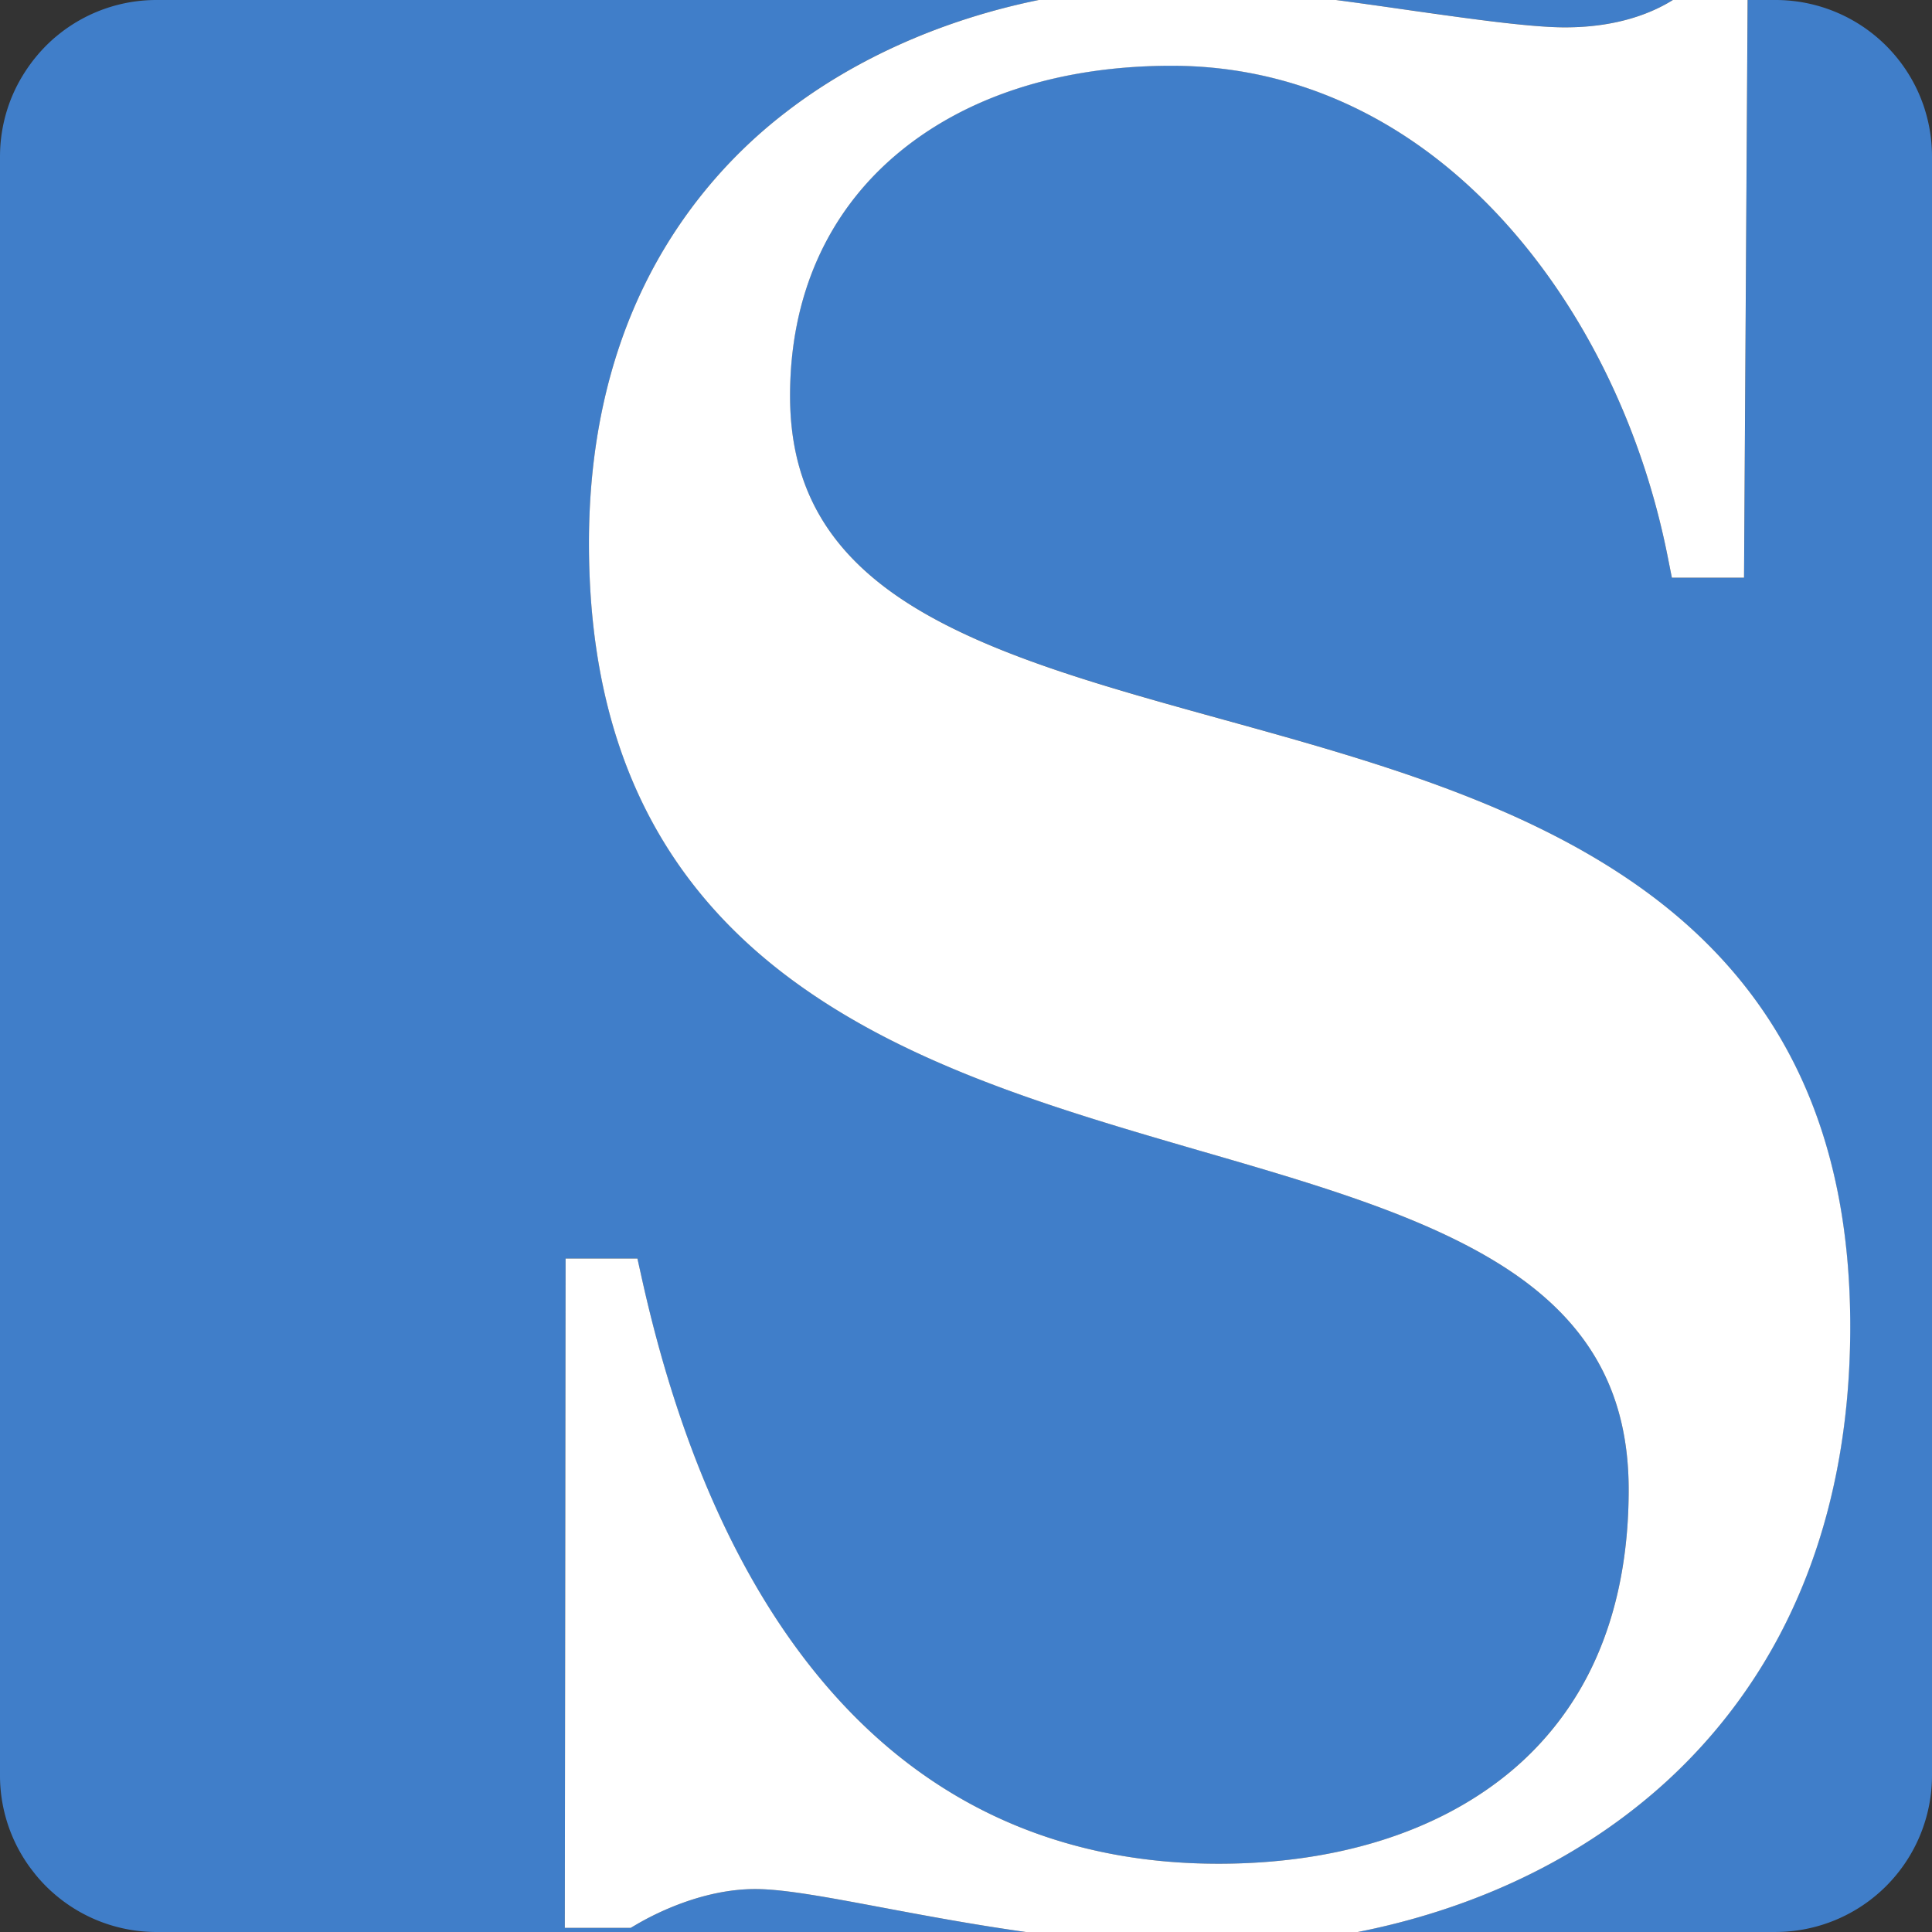
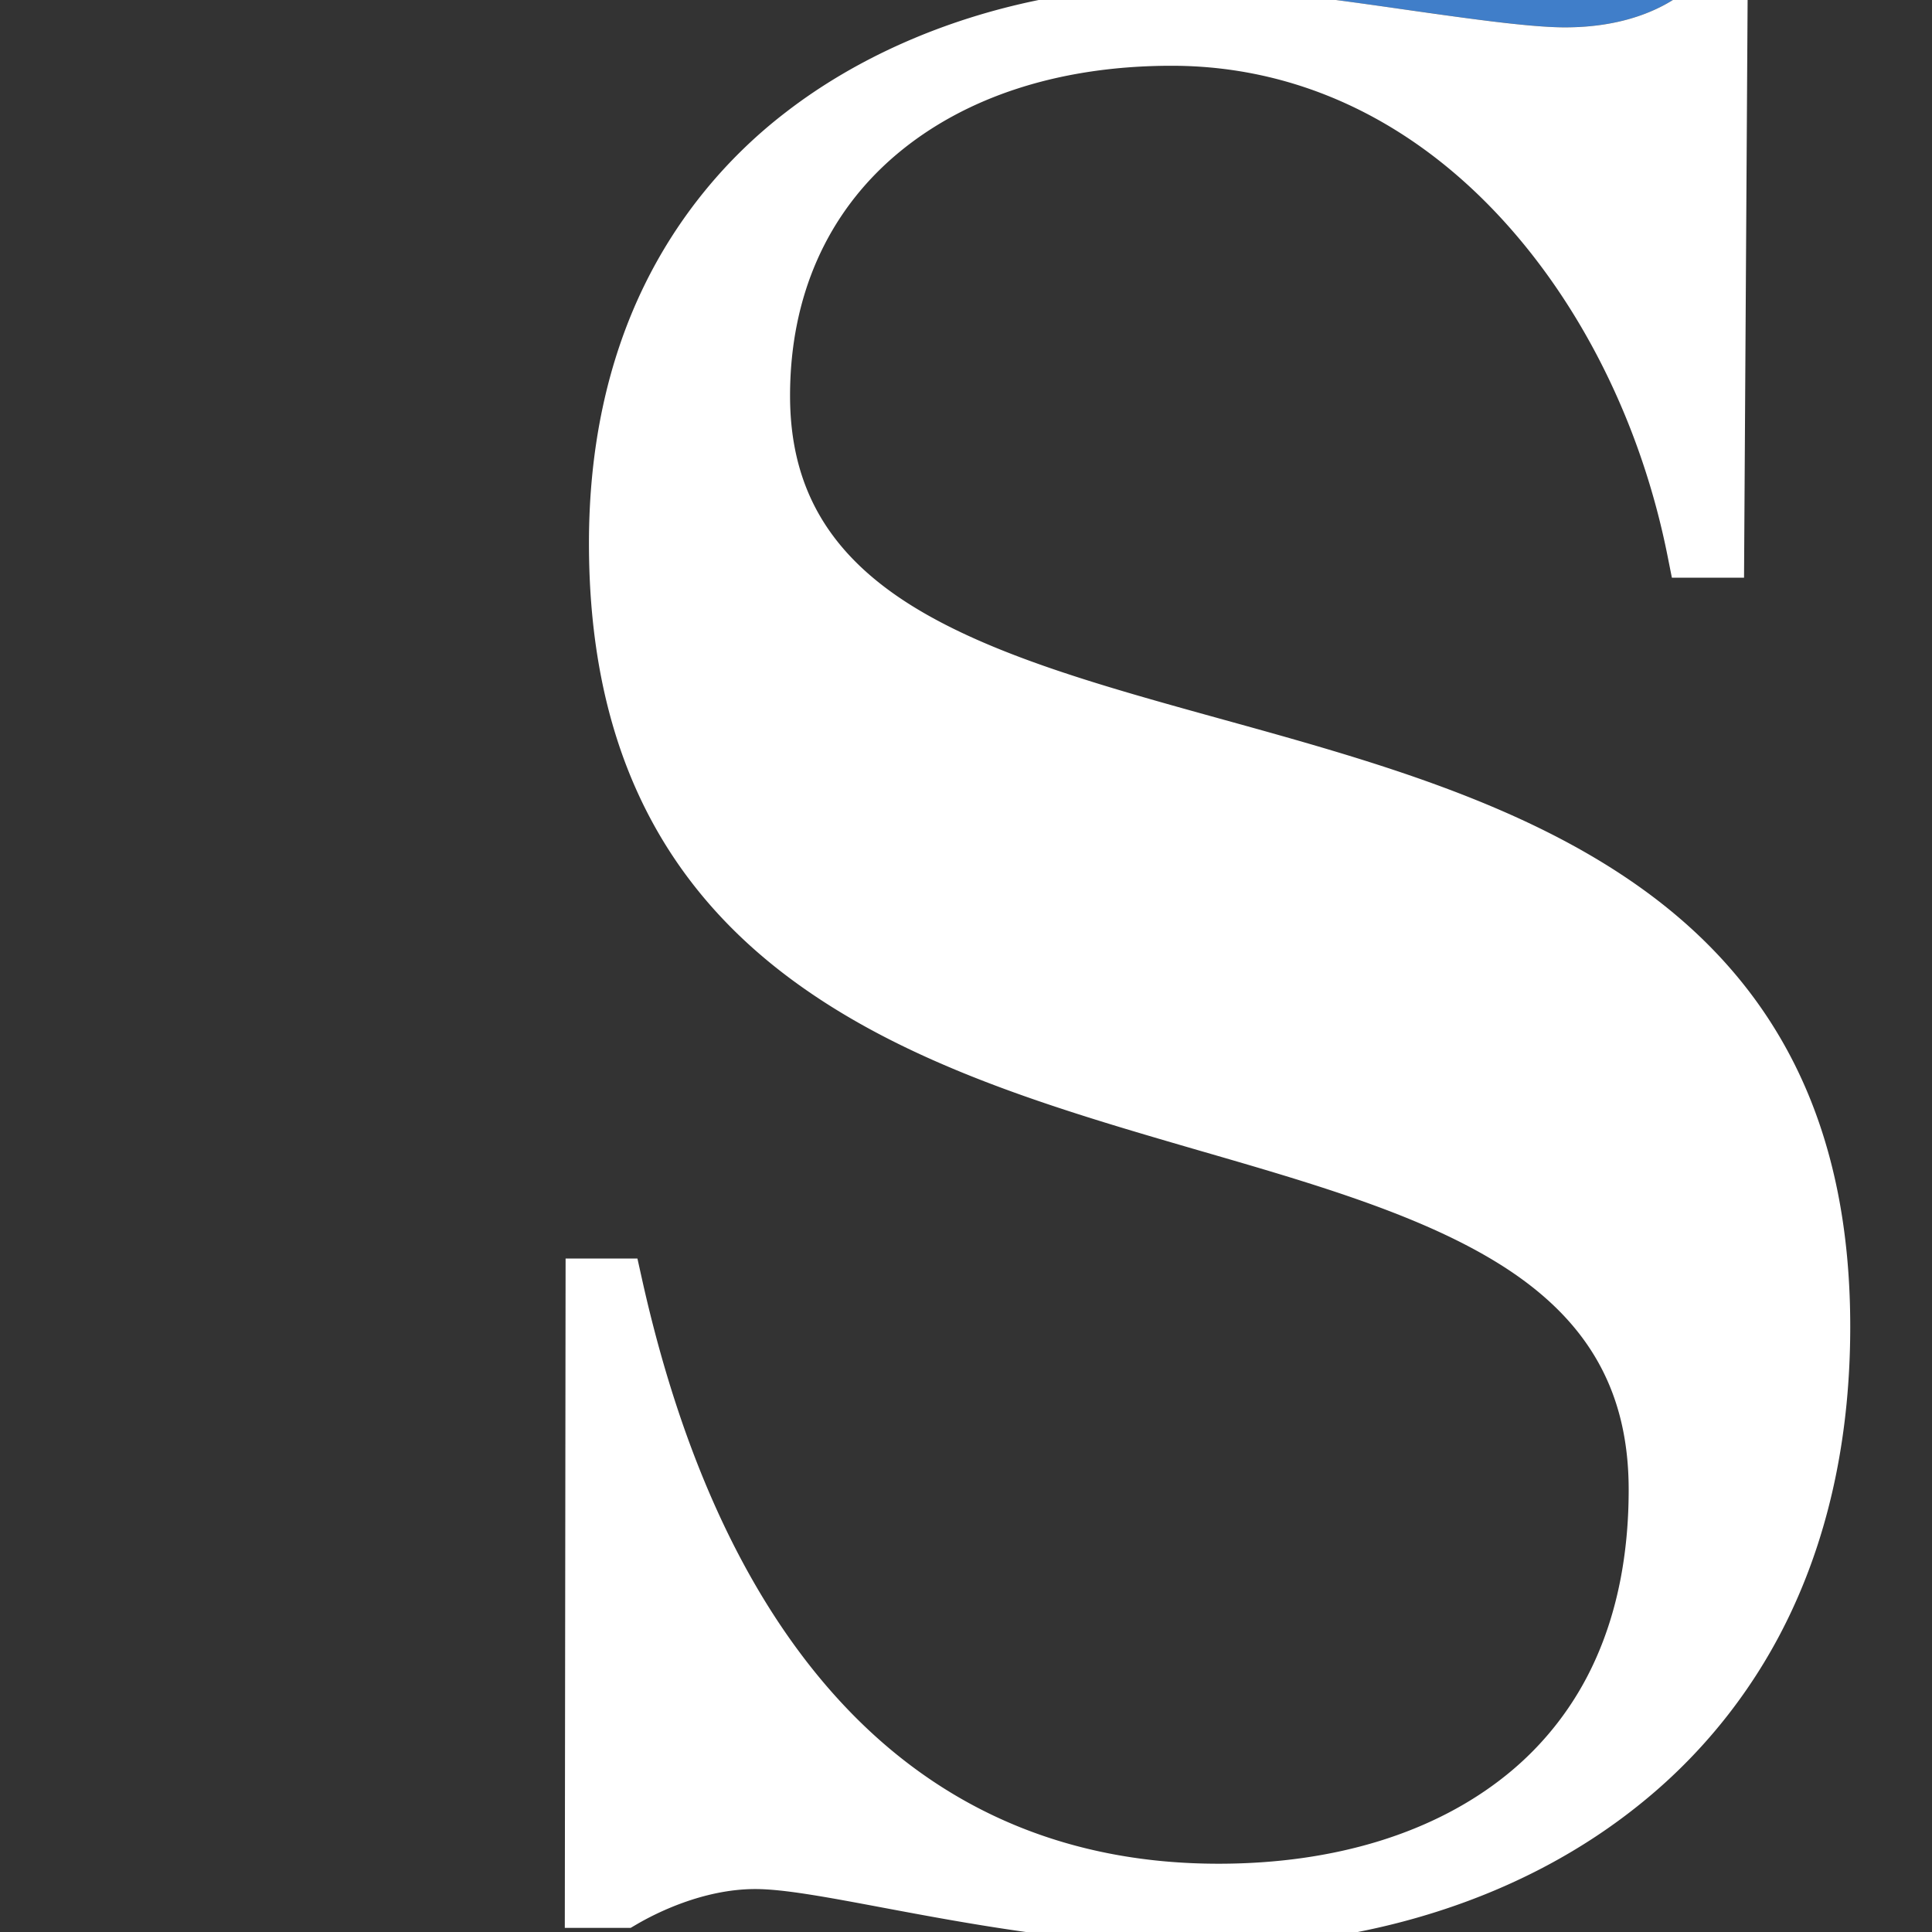
<svg xmlns="http://www.w3.org/2000/svg" viewBox="0 0 1000 1000">
  <rect x="0" y="0" width="1000" height="1000" fill="#333333" stroke="none" />
  <g fill="#407ec9">
-     <path d="m390.94 977.77c-27.16 0-51.89 12.72-61.26 18.19l-3.25 1.9h-34.09l.41-346.45h37.16l2.42 10.89c21.67 97.47 58.09 172.91 108.13 224.23 50.54 51.84 114.54 78.13 190.19 78.13 60.28 0 111.83-15.89 149.06-45.94a160.92 160.92 0 0 0 45.91-59.4c11.52-25.44 17.38-55.12 17.38-88.23 0-50.28-20.38-86.84-64.13-115.08-41.11-26.52-97.7-43-157.62-60.38-74.66-21.7-151.85-44.14-212.46-89.35-69.93-52.16-103.93-125.8-103.93-225.14 0-49.49 9.59-94.29 28.53-133.17a253.18 253.18 0 0 1 73.4-89.91c36.29-28.12 81.88-48.06 130.84-58.06h-456.54a80.72 80.72 0 0 0 -51.57 18.5c-1 .82-2 1.67-2.94 2.54a82.29 82.29 0 0 0 -8 8.44c-.82 1-1.62 2-2.4 3.07-1.56 2.08-3 4.24-4.37 6.46a80.76 80.76 0 0 0 -6.87 14.17c-.45 1.24-.88 2.49-1.27 3.76a81 81 0 0 0 -3.67 24.11v837.87a80.69 80.69 0 0 0 11.74 42c1.35 2.22 2.81 4.38 4.37 6.46.78 1 1.58 2.06 2.4 3.07a82.29 82.29 0 0 0 8 8.44c1 .87 1.94 1.72 2.94 2.54a80.73 80.73 0 0 0 51.64 18.57h449.91c-27-3.77-51.93-8.45-74.27-12.64-28.54-5.36-51.02-9.59-65.79-9.59z" />
    <path d="m810 14.15c26.89 0 44.86-7.28 55.84-14.16h-174.31c11.91 1.58 23.83 3.27 35.3 4.91 33.52 4.76 65.17 9.25 83.17 9.25z" />
-     <path d="m995.1 53.18a80 80 0 0 0 -6.81-14.18 81 81 0 0 0 -69.29-39h-14.4l-1.85 299h-37.39l-2.23-11.21c-13.48-67.79-44.57-130.44-87.54-176.4-47.34-50.63-105.83-77.39-169.13-77.39-57.63 0-106.88 15.87-142.46 45.9-36 30.46-55.11 73.65-55.11 124.91 0 47.7 20.34 82.43 64 109.28 41.26 25.37 98.24 41.16 158.56 57.87 77 21.32 156.54 43.37 219 88.48 72.11 52.07 107.17 126.08 107.17 226.26 0 54-10 103.09-29.74 145.81a279.87 279.87 0 0 1 -77.58 100.1c-30.36 24.83-66.09 43.91-106.18 56.73a371.71 371.71 0 0 1 -41.4 10.65h216.28a81.07 81.07 0 0 0 81-81.07v-837.87a81 81 0 0 0 -3.64-24.11c-.36-1.27-.8-2.52-1.26-3.76z" />
  </g>
  <path d="m850.36 932.61a279.87 279.87 0 0 0 77.58-100.1c19.73-42.72 29.74-91.78 29.74-145.81 0-100.18-35.06-174.19-107.17-226.26-62.51-45.11-142.06-67.16-219.02-88.44-60.32-16.71-117.3-32.5-158.56-57.87-43.67-26.85-64-61.58-64-109.28 0-51.26 19.06-94.45 55.11-124.91 35.55-30 84.8-45.9 142.43-45.9 63.3 0 121.79 26.76 169.13 77.39 43 46 74.06 108.61 87.54 176.43l2.22 11.14h37.35l1.85-299h-38.69c-11 6.88-29 14.16-55.84 14.16-18.06 0-49.68-4.49-83.2-9.25-11.47-1.65-23.39-3.34-35.3-4.91h-153.9c-49 10-94.55 30-130.86 58.07a253.18 253.18 0 0 0 -73.4 89.93c-18.94 38.88-28.53 83.68-28.53 133.17 0 99.34 34 173 103.93 225.14 60.61 45.21 137.8 67.65 212.46 89.35 59.92 17.34 116.51 33.83 157.62 60.34 43.75 28.25 64.15 64.81 64.15 115.09 0 33.11-5.84 62.79-17.36 88.23a160.92 160.92 0 0 1 -45.91 59.4c-37.23 30-88.78 45.94-149.06 45.94-75.66 0-139.65-26.29-190.19-78.13-50-51.32-86.42-126.76-108.13-224.23l-2.42-10.89h-37.18l-.41 346.45h34.09l3.25-1.9c9.37-5.47 34.1-18.19 61.26-18.19 14.77 0 37.25 4.22 65.78 9.58 22.34 4.19 47.28 8.87 74.28 12.65h171.78a371.71 371.71 0 0 0 41.4-10.65c40.09-12.83 75.82-31.91 106.18-56.74z" fill="#fff" />
</svg>